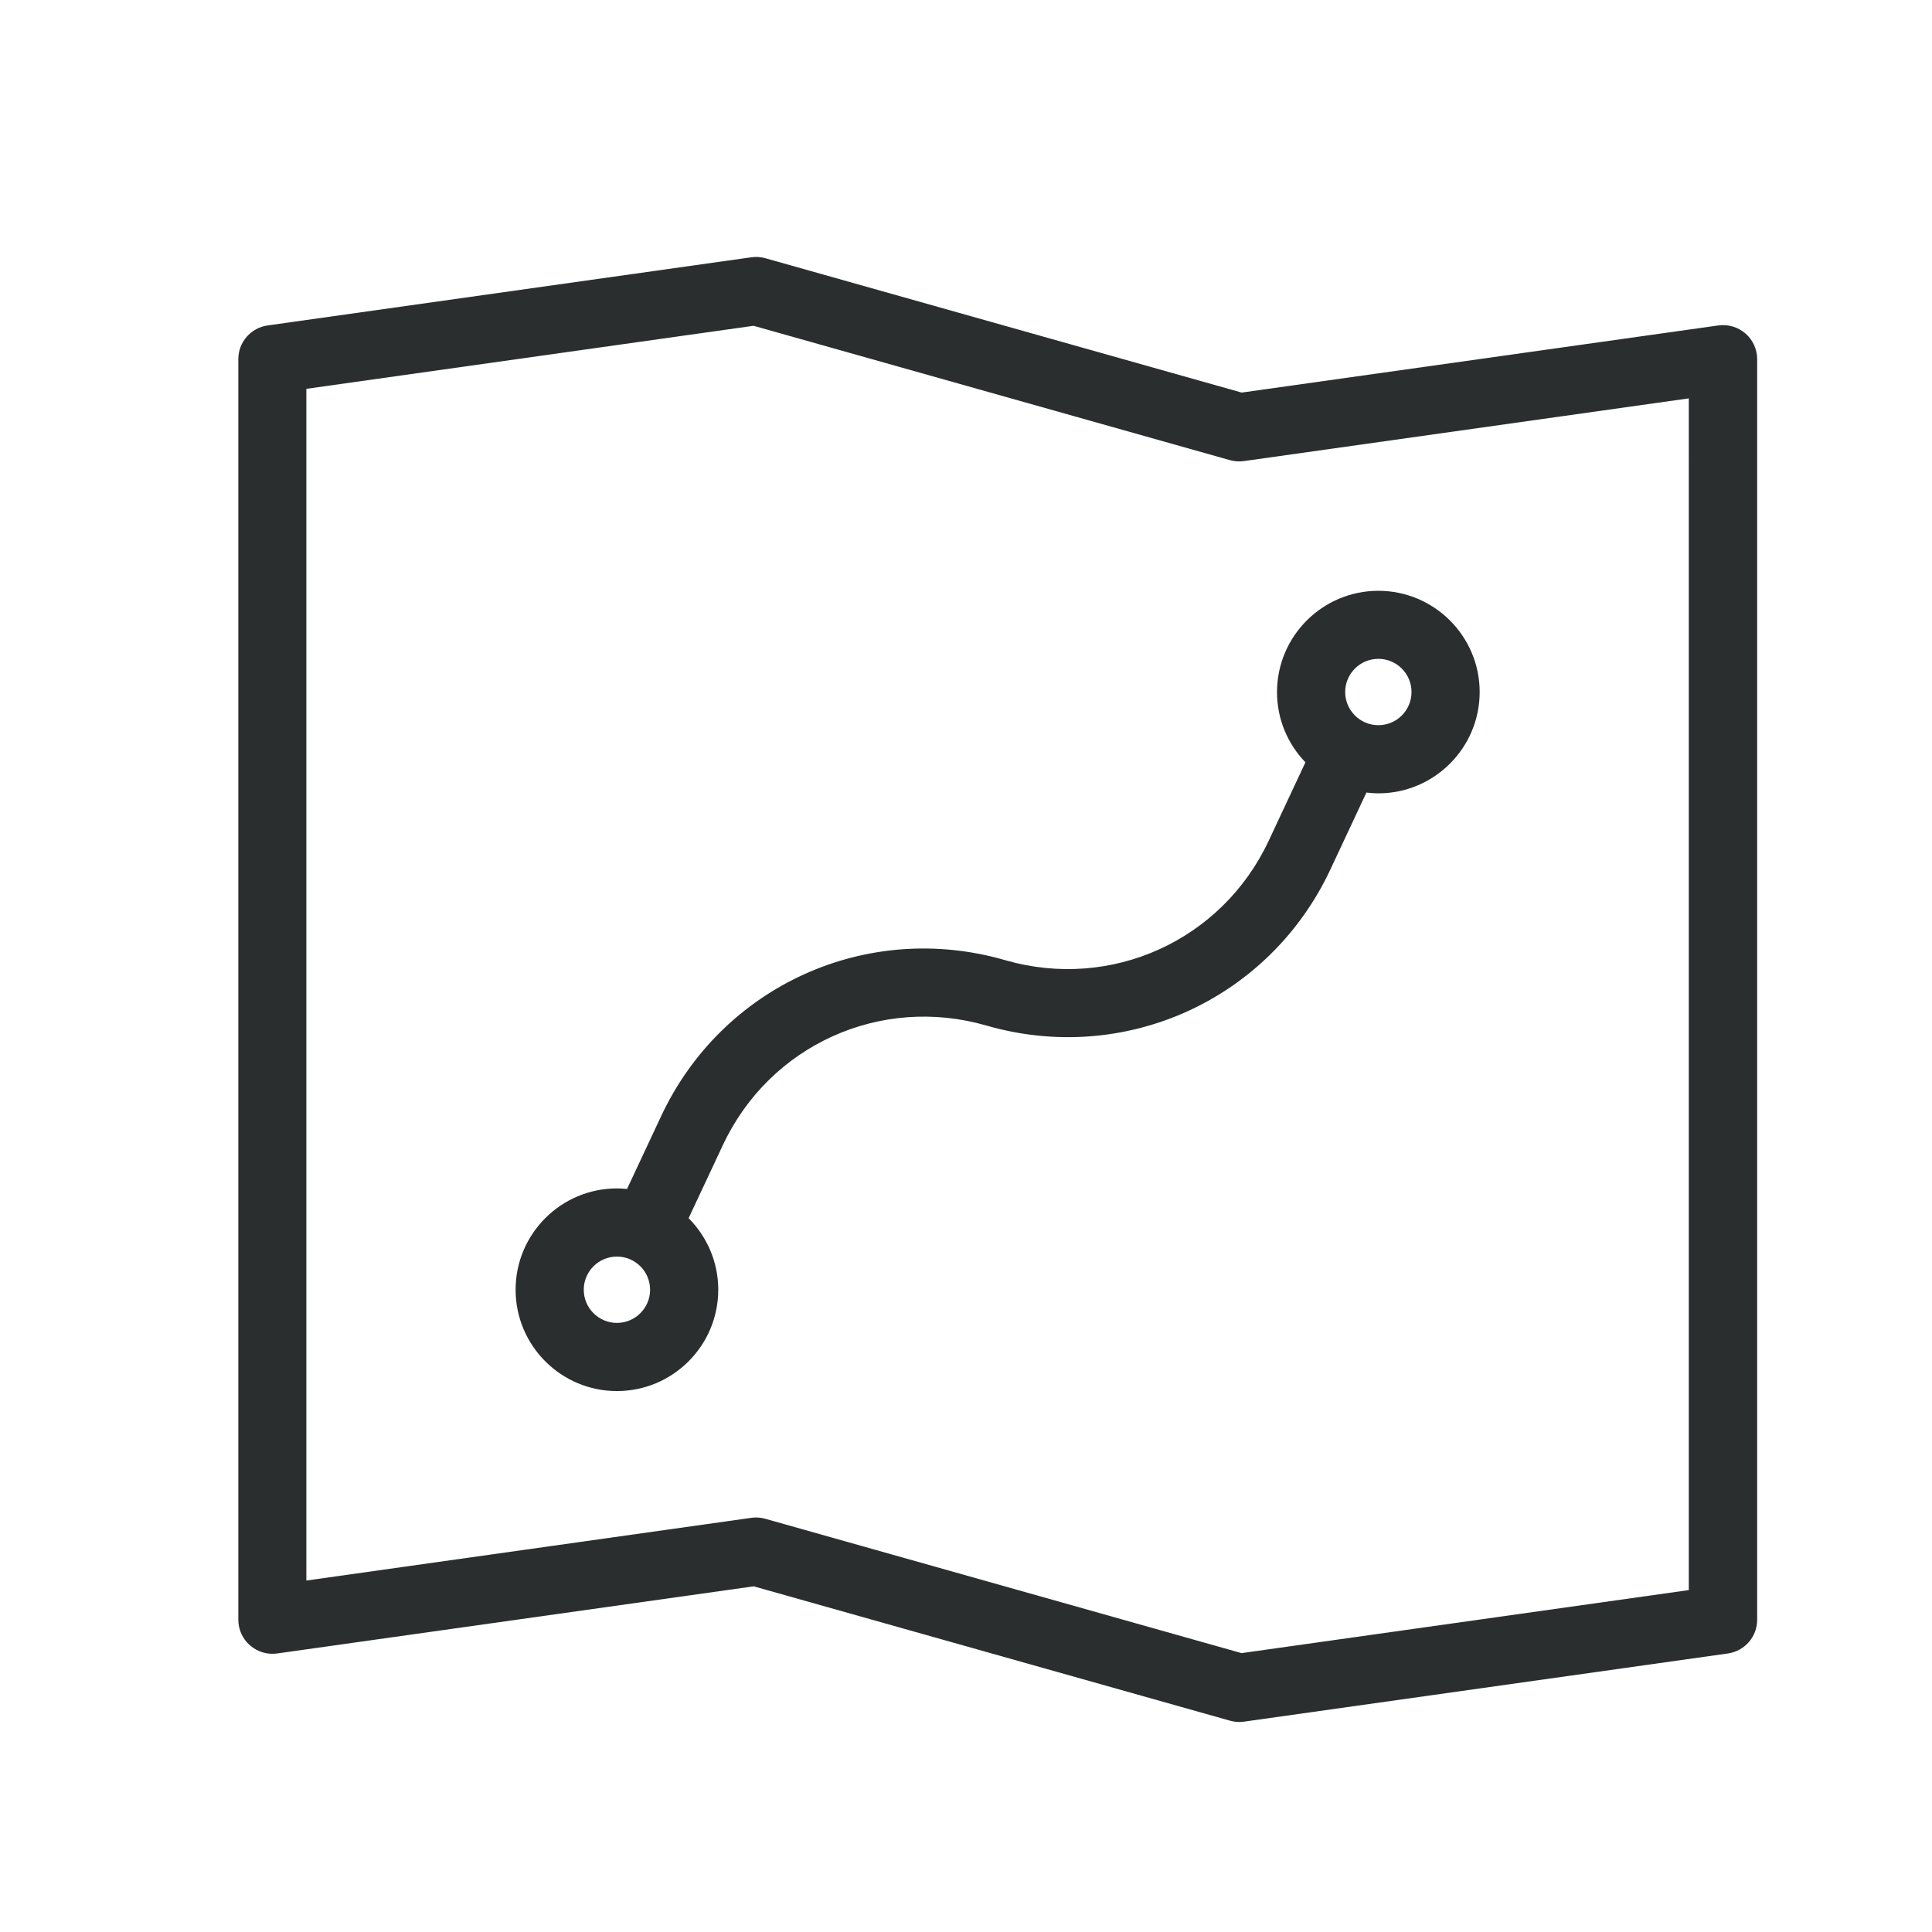
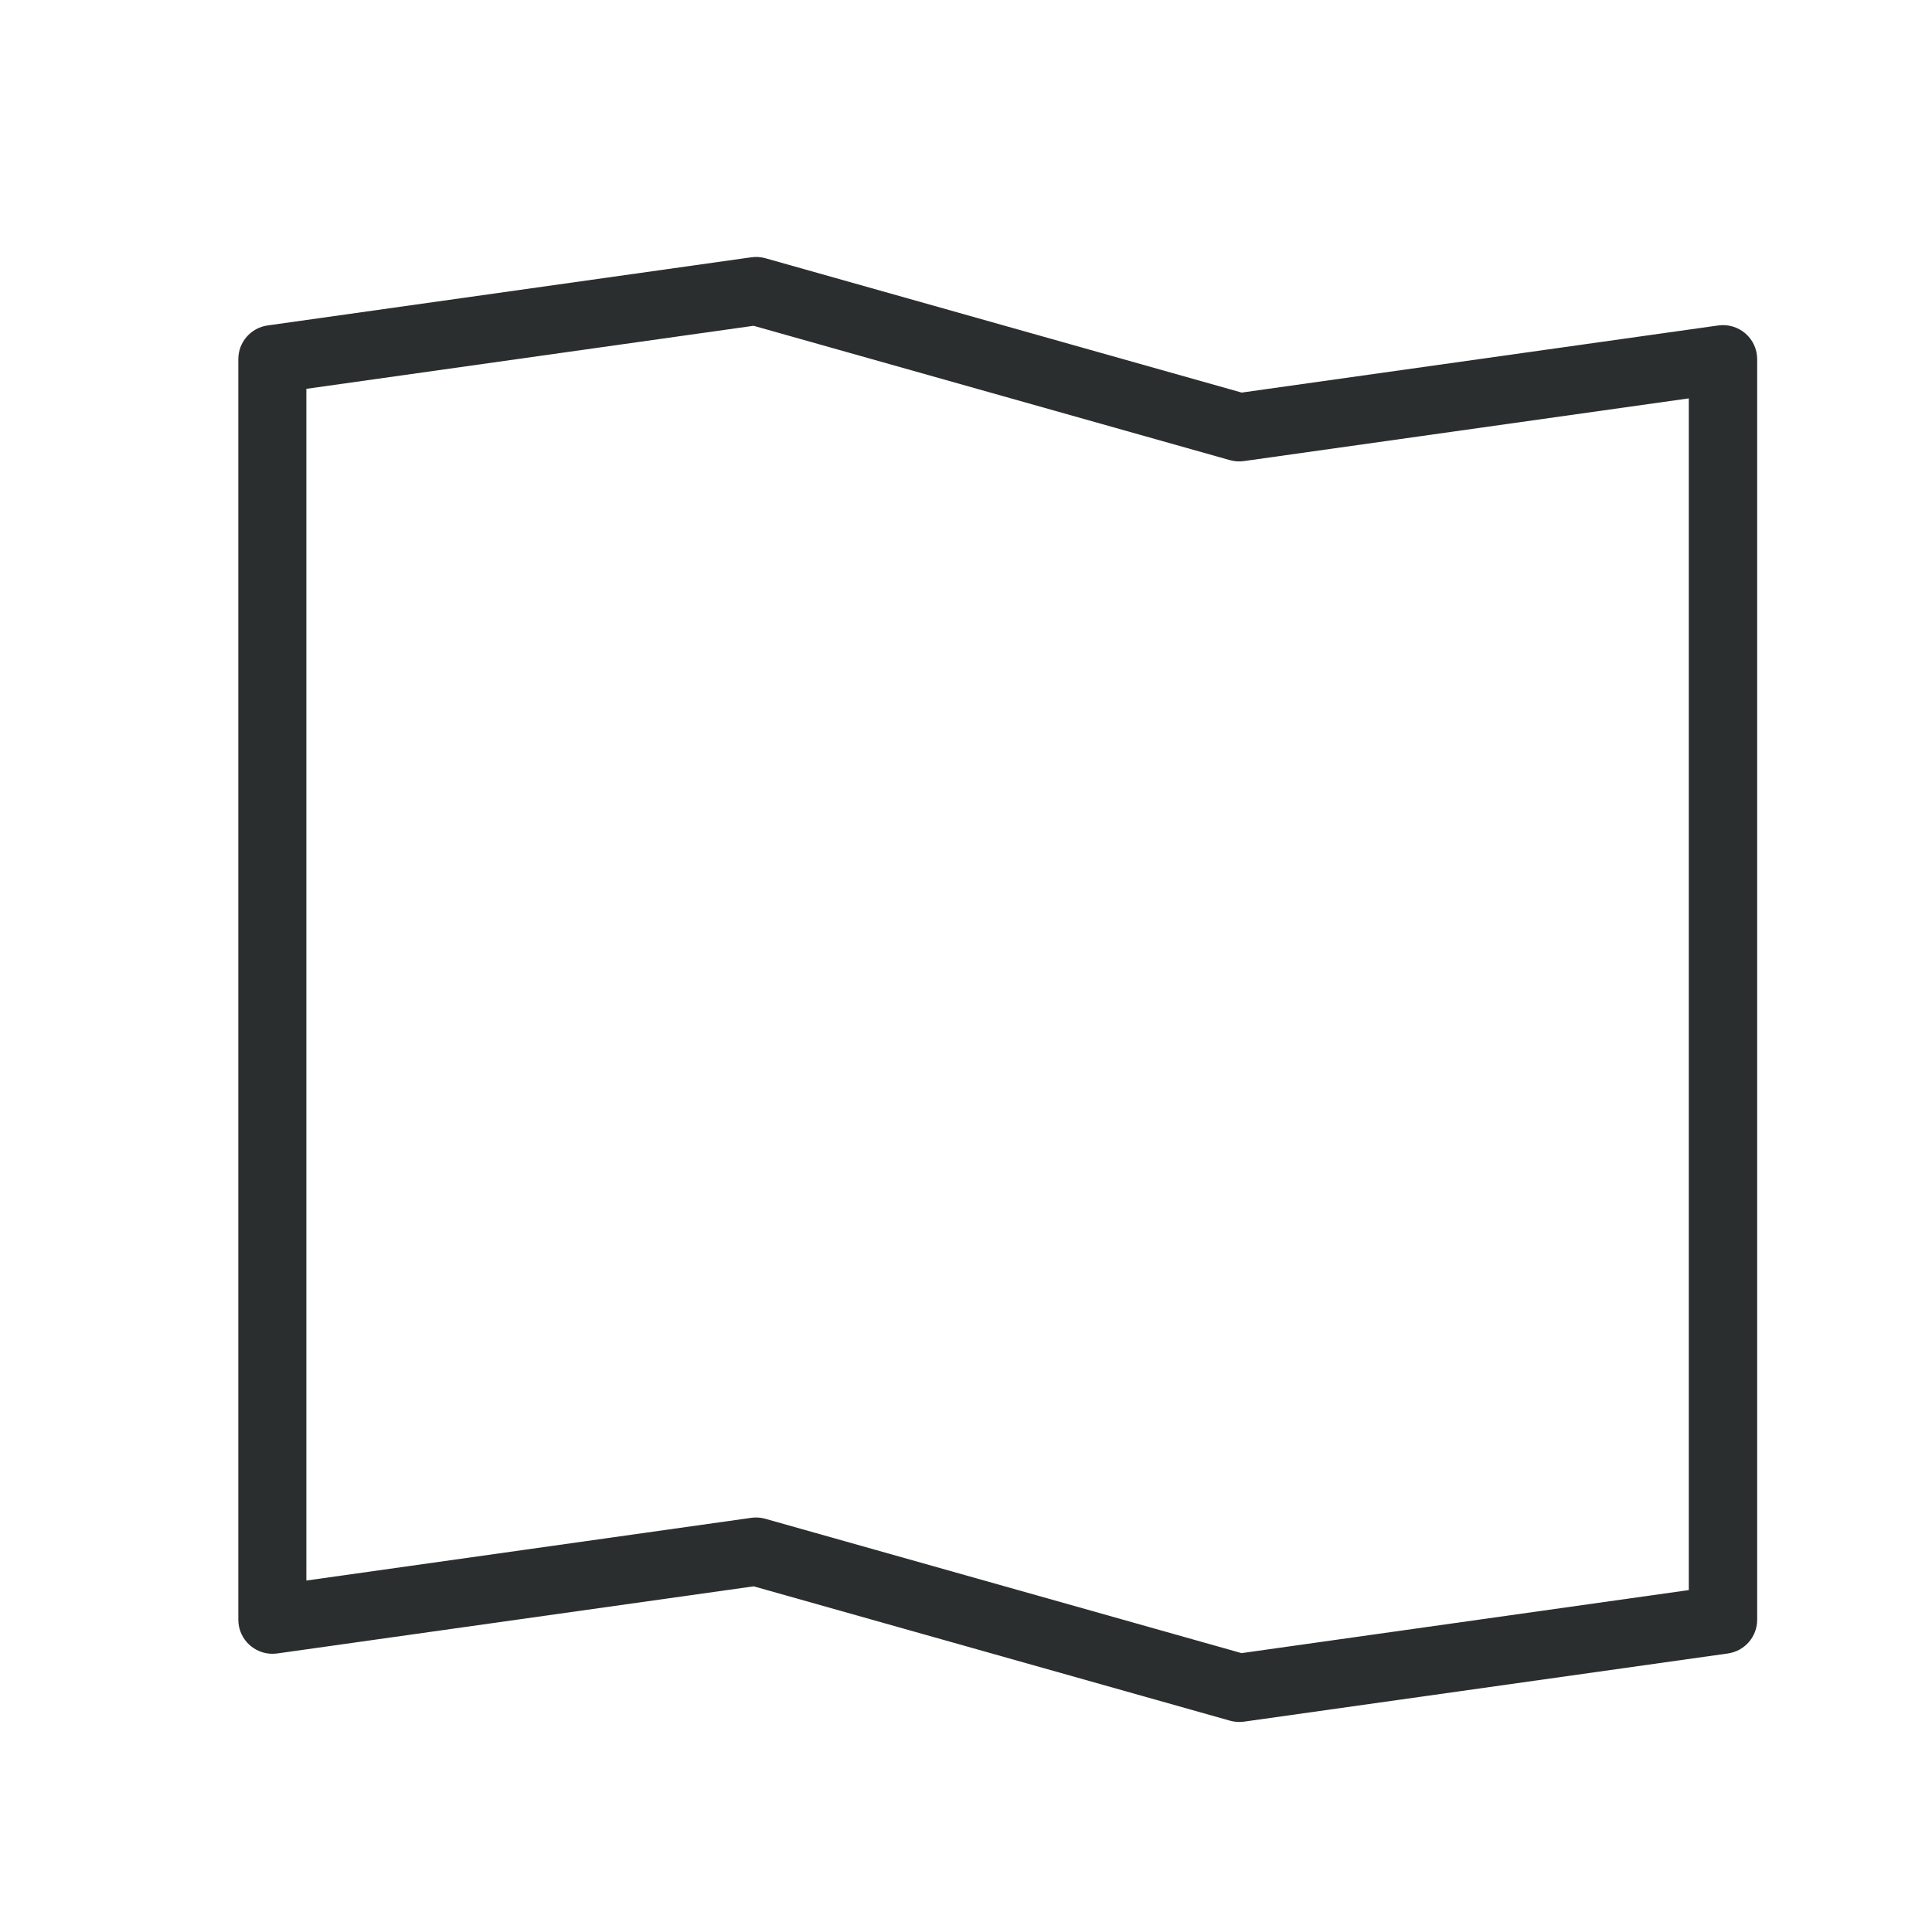
<svg xmlns="http://www.w3.org/2000/svg" version="1.1" x="0px" y="0px" viewBox="0 0 170.08 170.08" style="enable-background:new 0 0 170.08 170.08;" xml:space="preserve">
  <style type="text/css">
	.st0{fill:#FFFFFF;}
	.st1{fill:#BCE4FA;}
	.st2{fill:#2FAC66;}
	.st3{fill:#8C328A;}
	.st4{fill:#EC6831;}
	.st5{fill:#38B1B8;}
	.st6{fill:#E18F72;}
	.st7{fill:none;stroke:#FFFFFF;stroke-width:5;stroke-linecap:round;stroke-linejoin:round;stroke-miterlimit:10;}
	.st8{fill:none;stroke:#BCE4FA;stroke-width:6;stroke-linecap:round;stroke-miterlimit:10;}
	.st9{fill:#FFDF43;}
	.st10{fill:#F5BD68;}
	.st11{fill:#C6C6C6;}
	.st12{fill:#A2D9F7;}
	.st13{fill:#8CA9B9;}
	.st14{fill:#3F4141;}
	.st15{fill:#C81436;}
	.st16{fill:none;stroke:#2B2E2E;stroke-width:6;stroke-linecap:round;stroke-miterlimit:10;}
	.st17{fill:#2B2E2E;}
	.st18{fill:none;stroke:#2B2E2E;stroke-width:6;stroke-linecap:round;stroke-linejoin:round;stroke-miterlimit:10;}
	.st19{fill:#F39200;}
	.st20{fill:#F59C06;}
	.st21{fill:none;stroke:#FFDF43;stroke-width:6;stroke-linecap:round;stroke-miterlimit:10;}
	.st22{fill:#FFFFFF;stroke:#2B2E2E;stroke-width:6;stroke-linecap:round;stroke-linejoin:round;stroke-miterlimit:10;}
	.st23{fill:#2B2E2E;stroke:#2B2E2E;stroke-width:0.5;stroke-miterlimit:10;}
	.st24{fill:none;}
</style>
  <g id="Ebene_1">
</g>
  <g id="Ebene_2">
    <path class="st17" d="M109.1,151.59c-0.27,0-0.55-0.04-0.81-0.11l-41.94-11.83l-41.95,5.91c-0.87,0.12-1.73-0.14-2.39-0.71   c-0.66-0.57-1.03-1.4-1.03-2.26V31.62c0-1.5,1.1-2.76,2.58-2.97l42.58-6c0.41-0.06,0.83-0.03,1.23,0.08l41.94,11.83l41.96-5.91   c0.86-0.12,1.73,0.14,2.39,0.71c0.66,0.57,1.03,1.4,1.03,2.26v110.97c0,1.5-1.1,2.76-2.58,2.97l-42.58,6   C109.38,151.58,109.24,151.59,109.1,151.59z M66.55,133.59c0.27,0,0.55,0.04,0.81,0.11l41.94,11.83l39.37-5.55V35.07l-39.16,5.52   c-0.42,0.06-0.83,0.03-1.23-0.08L66.34,28.68l-39.37,5.55v104.91l39.16-5.52C66.27,133.6,66.41,133.59,66.55,133.59z" />
-     <path class="st17" d="M121.34,52.01c-4.92,0-8.92,4-8.92,8.92c0,2.4,0.95,4.57,2.5,6.18l-3.23,6.9   c-4.12,8.79-13.87,13.21-23.19,10.52C76.32,81,63.58,86.78,58.2,98.26l-3,6.41c-0.29-0.03-0.59-0.05-0.89-0.05   c-4.92,0-8.92,4-8.92,8.92c0,4.92,4,8.92,8.92,8.92c4.92,0,8.92-4,8.92-8.92c0-2.46-1-4.68-2.61-6.3l3.02-6.44   c4.12-8.79,13.86-13.21,23.19-10.52c12.17,3.52,24.91-2.26,30.29-13.74l3.17-6.77c0.35,0.04,0.69,0.07,1.05,0.07   c4.92,0,8.92-4,8.92-8.92C130.26,56.01,126.26,52.01,121.34,52.01z M54.31,116.46c-1.61,0-2.92-1.31-2.92-2.92   c0-1.61,1.31-2.92,2.92-2.92c1.61,0,2.92,1.31,2.92,2.92C57.23,115.15,55.92,116.46,54.31,116.46z M121.34,63.84   c-1.61,0-2.92-1.31-2.92-2.92c0-1.61,1.31-2.92,2.92-2.92c1.61,0,2.92,1.31,2.92,2.92C124.26,62.54,122.95,63.84,121.34,63.84z" />
  </g>
</svg>